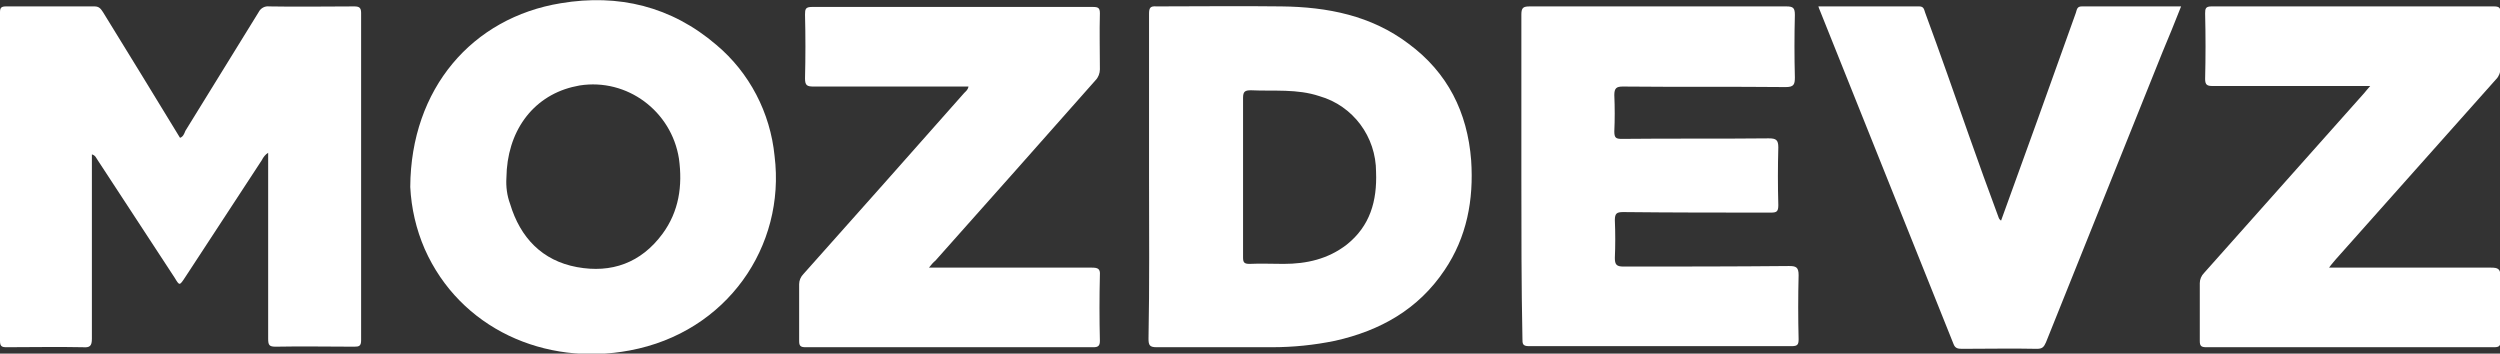
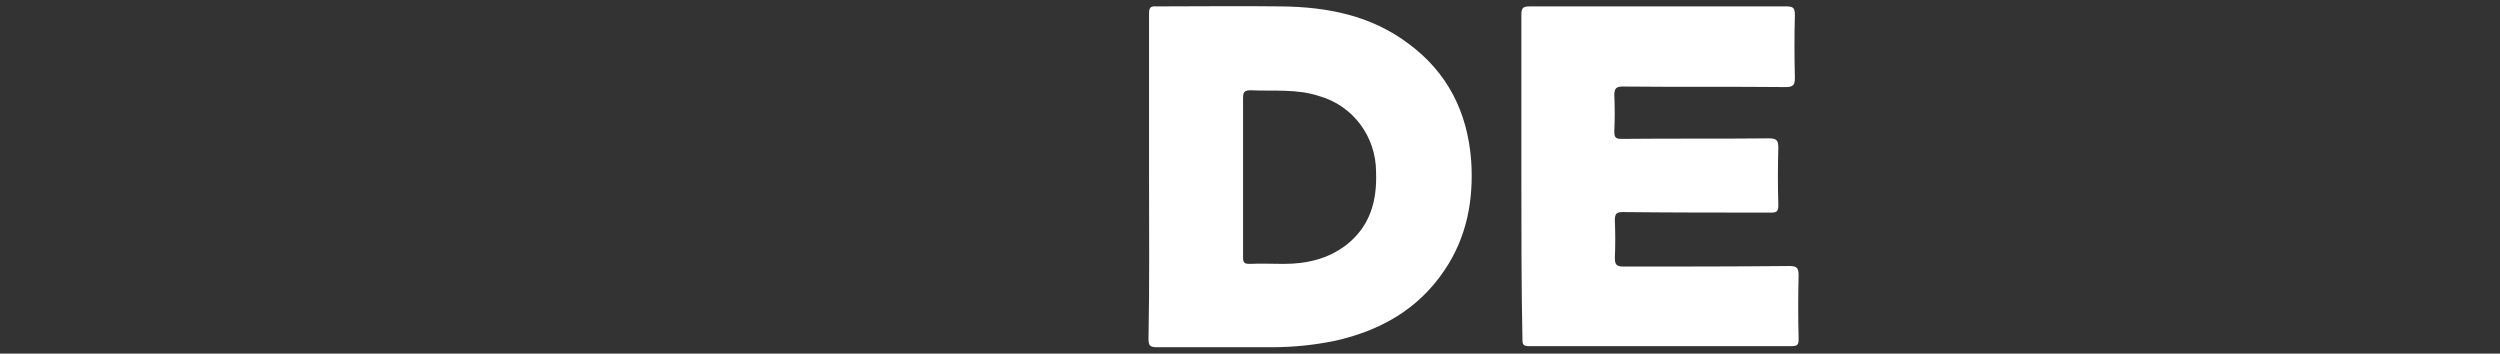
<svg xmlns="http://www.w3.org/2000/svg" version="1.1" id="Layer_1" x="0px" y="0px" viewBox="0 0 468 66.2" style="enable-background:new 0 0 468 66.2;" xml:space="preserve">
  <rect x="0" y="0" width="468" height="66.2" fill="#333333" stroke="none" />
  <style type="text/css">
	.st0{fill:#FFFFFF;}
</style>
-   <path class="st0" d="M50.2,28.6c-0.5,0.3-0.9,0.8-1.2,1.4c-4.8,7.3-9.6,14.7-14.4,22c-1,1.5-1,1.5-1.9,0c-4.8-7.3-9.6-14.7-14.4-22  c-0.3-0.4-0.4-0.9-1.1-1.1v1.5c0,11,0,22,0,33c0,1.4-0.4,1.7-1.7,1.6C10.7,64.9,6,65,1.2,65C0.3,65,0,64.8,0,63.8  c0-20.5,0-41,0-61.5c0-0.8,0.2-1.1,1.1-1.1c5.5,0,11,0,16.6,0c0.9,0,1.2,0.5,1.6,1.1c4.8,7.8,9.6,15.6,14.4,23.5  c0.6-0.2,0.8-0.8,1-1.3c4.6-7.4,9.1-14.8,13.7-22.2c0.4-0.8,1.2-1.2,2-1.1c5.3,0.1,10.6,0,15.9,0c0.9,0,1.3,0.2,1.3,1.2  c0,20.5,0,40.9,0,61.3c0,1.1-0.4,1.2-1.3,1.2c-4.9,0-9.8-0.1-14.7,0c-1.2,0-1.4-0.3-1.4-1.5c0-11.2,0-22.5,0-33.7L50.2,28.6z" />
  <path class="st0" d="M215.1,33c0-10.1,0-20.2,0-30.4c0-1.1,0.2-1.5,1.4-1.4c7.8,0,15.6-0.1,23.4,0c8.6,0.1,16.8,1.7,23.8,7  c7.3,5.4,11,12.8,11.7,21.8c0.5,7.4-0.8,14.4-5,20.6c-4.9,7.3-12,11.3-20.5,13.2c-3.9,0.8-7.8,1.2-11.8,1.2c-7.2,0-14.4,0-21.6,0  c-1.3,0-1.5-0.4-1.5-1.6C215.2,53.3,215.1,43.1,215.1,33z M232.7,33c0,5.1,0,10.1,0,15.2c0,0.9,0.2,1.2,1.2,1.2c2.1-0.1,4.2,0,6.4,0  c4.3,0,8.3-0.9,11.8-3.6c4.4-3.5,5.7-8.2,5.5-13.6c0-6.6-4.3-12.4-10.6-14.2c-4.2-1.4-8.5-0.9-12.8-1.1c-1.1,0-1.5,0.2-1.5,1.4  C232.7,23.1,232.7,28,232.7,33z" />
-   <path class="st0" d="M76.8,35C76.9,16.6,88.4,3.3,105,0.6c10.8-1.8,20.7,0.6,29.1,7.8c6.2,5.2,10.1,12.7,10.9,20.8  c2.1,16.9-8.9,33-27.1,36.4c-15.9,3-31.8-4.1-38.4-19C77.9,42.9,77,39,76.8,35z M94.8,33.3c-0.1,1.6,0.1,3.3,0.7,4.9  c1.9,6.3,6,10.6,12.5,11.8s12-0.8,16-6.2c3.1-4.2,3.8-9,3.1-14.1c-1.4-8.9-9.7-15.1-18.6-13.7c-0.5,0.1-0.9,0.2-1.4,0.3  C99.6,18.2,94.9,24.7,94.8,33.3L94.8,33.3z" />
  <path class="st0" d="M284.8,33.1c0-10.1,0-20.3,0-30.4c0-1.3,0.4-1.5,1.6-1.5c16,0,32,0,48,0c1.3,0,1.6,0.3,1.6,1.6  c-0.1,3.9-0.1,7.8,0,11.7c0,1.3-0.2,1.8-1.7,1.8c-10.2-0.1-20.4,0-30.5-0.1c-1.2,0-1.6,0.3-1.6,1.6c0.1,2.3,0.1,4.6,0,6.8  c0,1.2,0.3,1.4,1.4,1.4c9.2-0.1,18.3,0,27.5-0.1c1.4,0,1.8,0.3,1.8,1.7c-0.1,3.6-0.1,7.2,0,10.8c0,1.2-0.3,1.4-1.4,1.4  c-9.2,0-18.4,0-27.6-0.1c-1.2,0-1.6,0.2-1.6,1.5c0.1,2.4,0.1,4.8,0,7.1c0,1.2,0.3,1.6,1.6,1.6c10.3,0,20.6,0,31-0.1  c1.3,0,1.8,0.2,1.8,1.7c-0.1,4-0.1,8,0,12c0,1-0.2,1.3-1.3,1.3c-16.4,0-32.8,0-49.2,0c-1.2,0-1.2-0.5-1.2-1.4  C284.8,53.5,284.8,43.3,284.8,33.1z" />
-   <path class="st0" d="M436,50.1c10.3,0,20.3,0,30.3,0c1.3,0,1.8,0.2,1.8,1.7c-0.1,4-0.1,8,0,12c0,0.9-0.2,1.2-1.2,1.2  c-18,0-36,0-53.9,0c-1,0-1.2-0.3-1.2-1.2c0-3.6,0-7.2,0-10.8c0-0.7,0.3-1.4,0.8-1.9c10-11.2,20-22.5,30-33.7  c0.3-0.4,0.6-0.7,1.1-1.3h-1.7c-9.3,0-18.5,0-27.8,0c-1,0-1.4-0.2-1.4-1.3c0.1-4.1,0.1-8.2,0-12.3c0-0.9,0.1-1.3,1.2-1.3  c17.6,0,35.2,0,52.9,0c1.1,0,1.2,0.4,1.2,1.3c0,3.4,0,6.9,0,10.3c0,0.7-0.3,1.5-0.8,2c-10,11.2-20,22.5-30,33.7  C436.9,49,436.5,49.4,436,50.1z" />
-   <path class="st0" d="M173.9,50.1h1.9c9.5,0,19,0,28.6,0c1.1,0,1.6,0.2,1.5,1.4c-0.1,4.1-0.1,8.2,0,12.3c0,0.9-0.3,1.2-1.2,1.2  c-18,0-36,0-53.9,0c-1,0-1.2-0.3-1.2-1.2c0-3.5,0-7.1,0-10.6c0-0.7,0.3-1.4,0.8-1.9c10.1-11.3,20.1-22.6,30.1-33.9  c0.3-0.3,0.7-0.6,0.8-1.2h-1.5c-9.2,0-18.3,0-27.5,0c-1.2,0-1.6-0.2-1.6-1.5c0.1-4,0.1-8,0-12c0-1,0.1-1.4,1.3-1.4  c17.5,0,35,0,52.6,0c1,0,1.3,0.2,1.3,1.2c-0.1,3.5,0,7,0,10.5c0,0.7-0.3,1.5-0.8,2c-10,11.3-20,22.6-30,33.8  C174.7,49.1,174.4,49.5,173.9,50.1z" />
-   <path class="st0" d="M374.6,41.3l6.8-18.8c2.4-6.7,4.8-13.4,7.2-20.1c0.2-0.6,0.2-1.2,1.1-1.2c6.1,0,12.2,0,18.6,0  c-1.2,3-2.3,5.8-3.5,8.6C397.5,27.9,390.3,46,383,64.1c-0.4,0.9-0.7,1.2-1.7,1.2c-4.6-0.1-9.3,0-14,0c-0.8,0-1.3-0.1-1.6-0.9  c-8.3-20.8-16.7-41.6-25-62.4c-0.1-0.2-0.2-0.5-0.3-0.8c6.4,0,12.6,0,18.9,0c0.9,0,0.9,0.7,1.1,1.2c2.8,7.6,5.5,15.3,8.2,23  c1.8,5.1,3.6,10.1,5.5,15.2C374.2,40.9,374.3,41.1,374.6,41.3z" />
</svg>